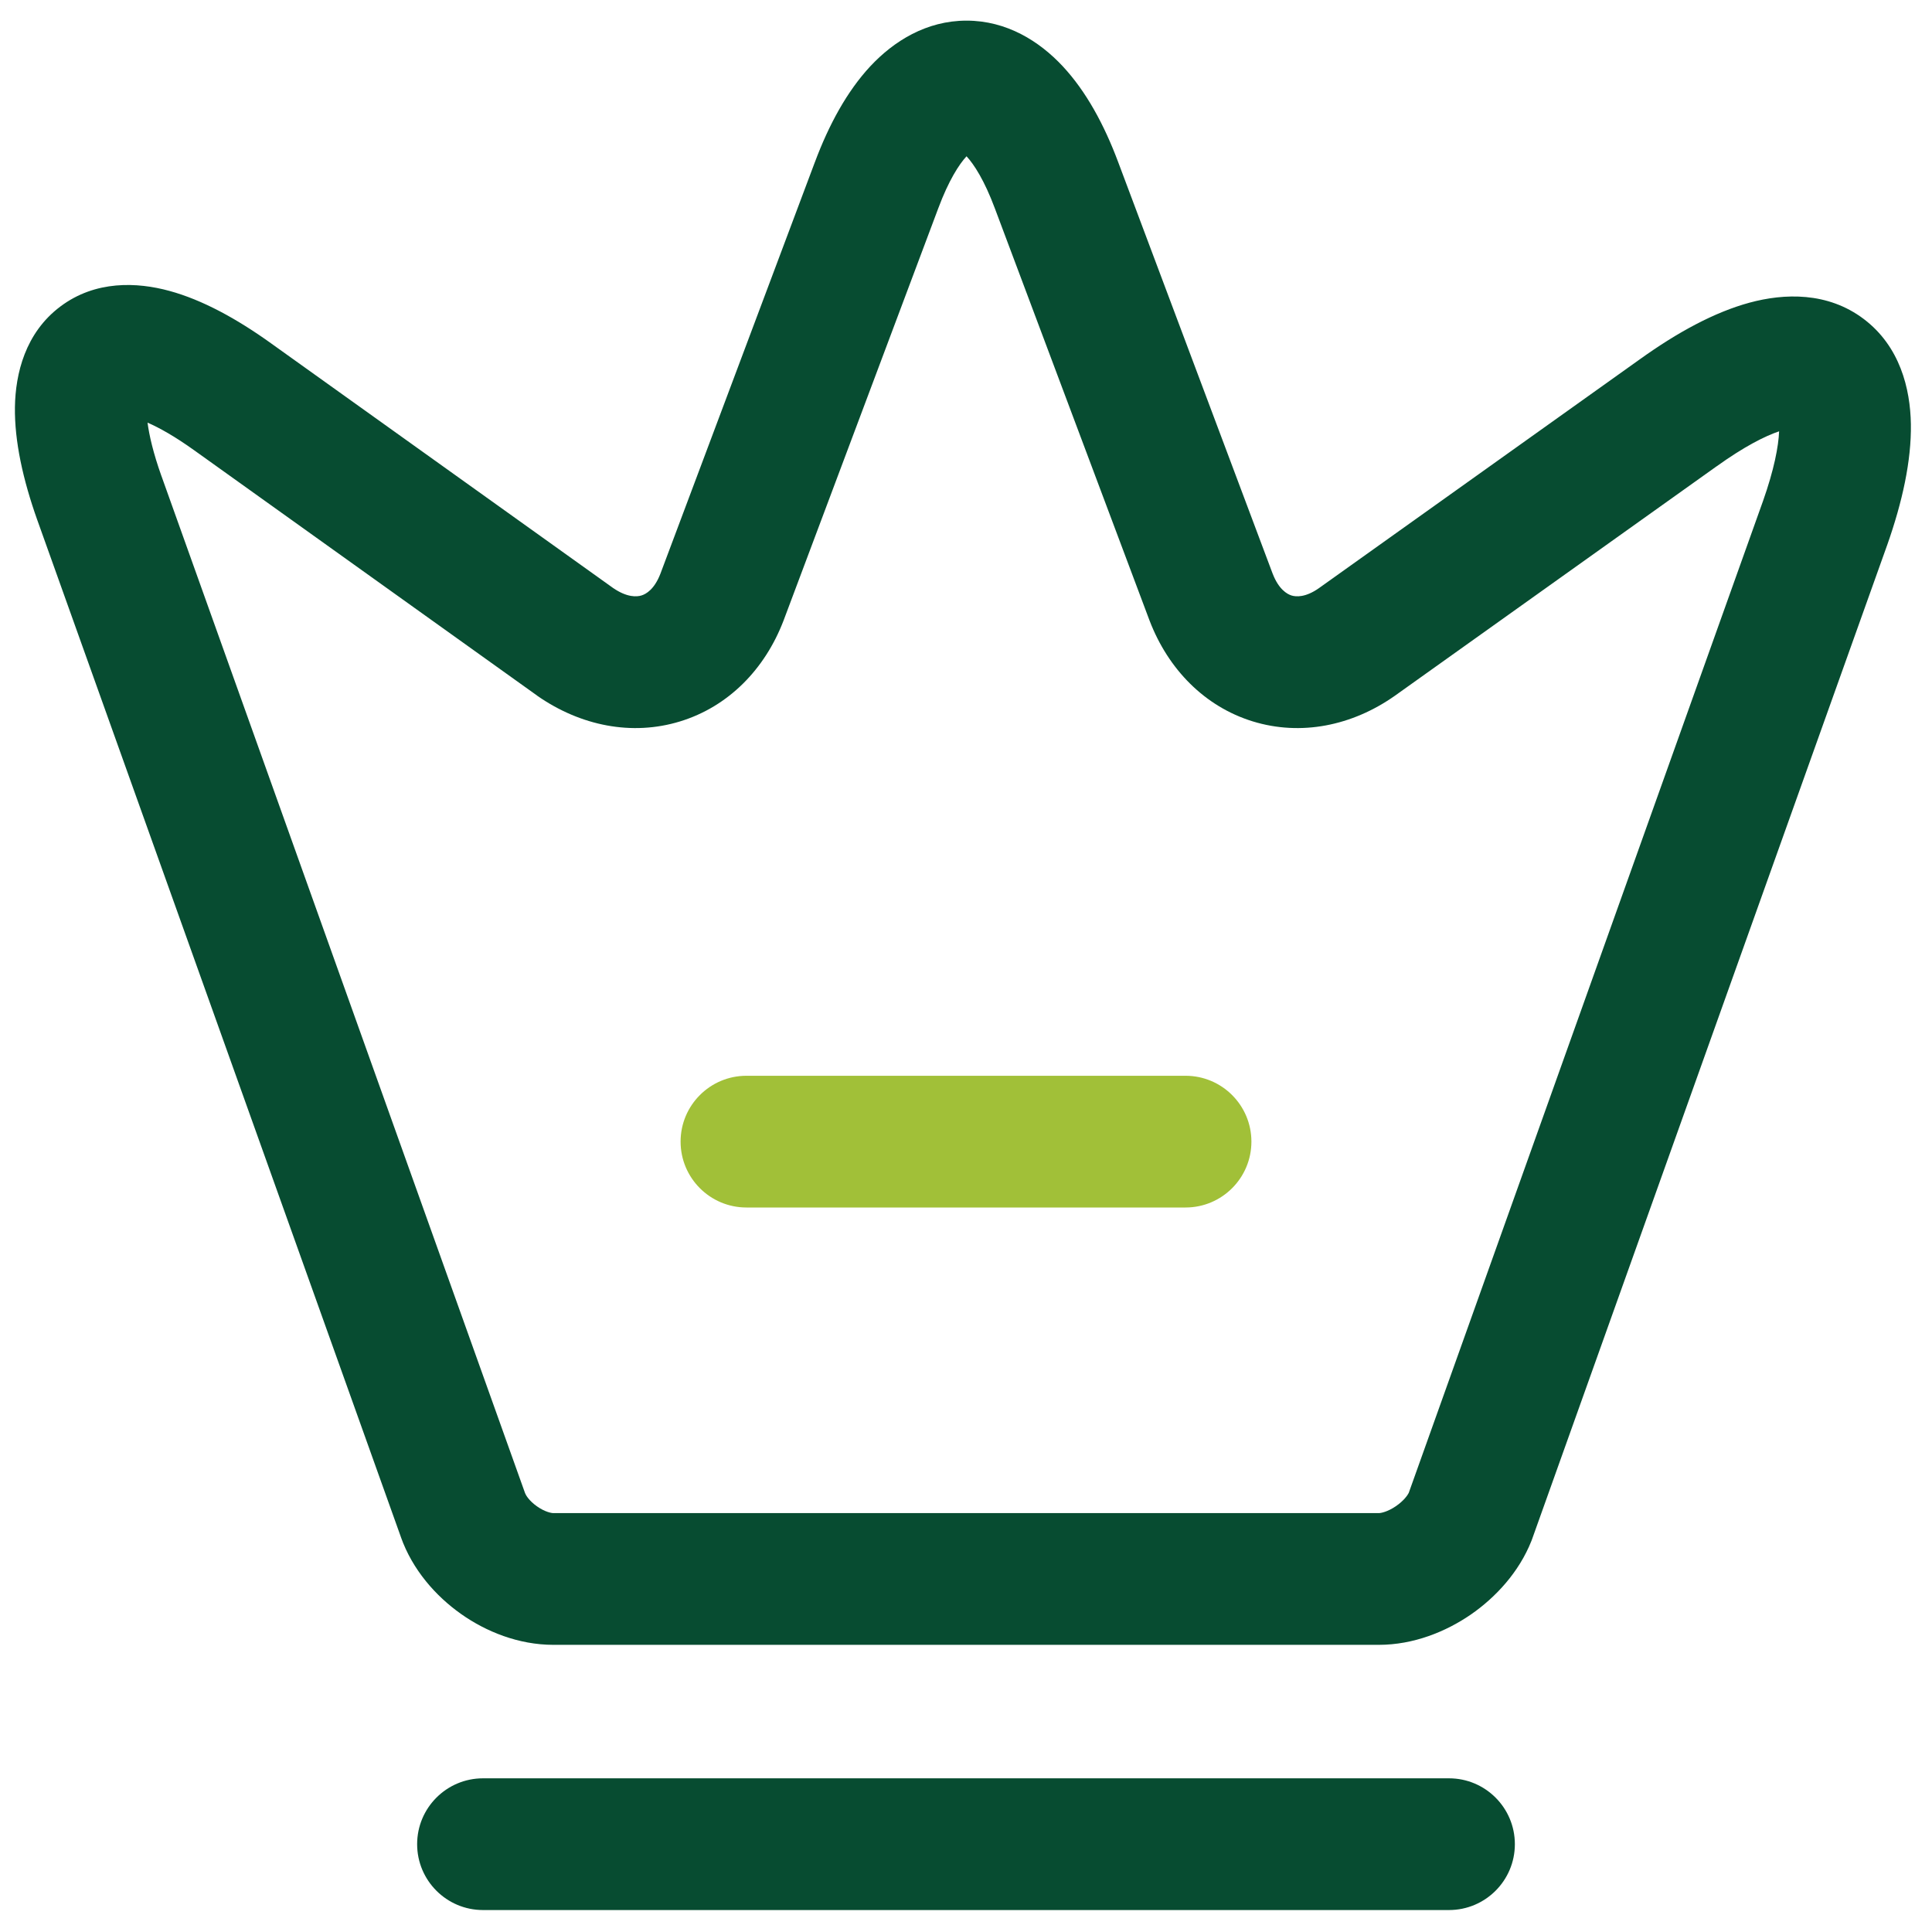
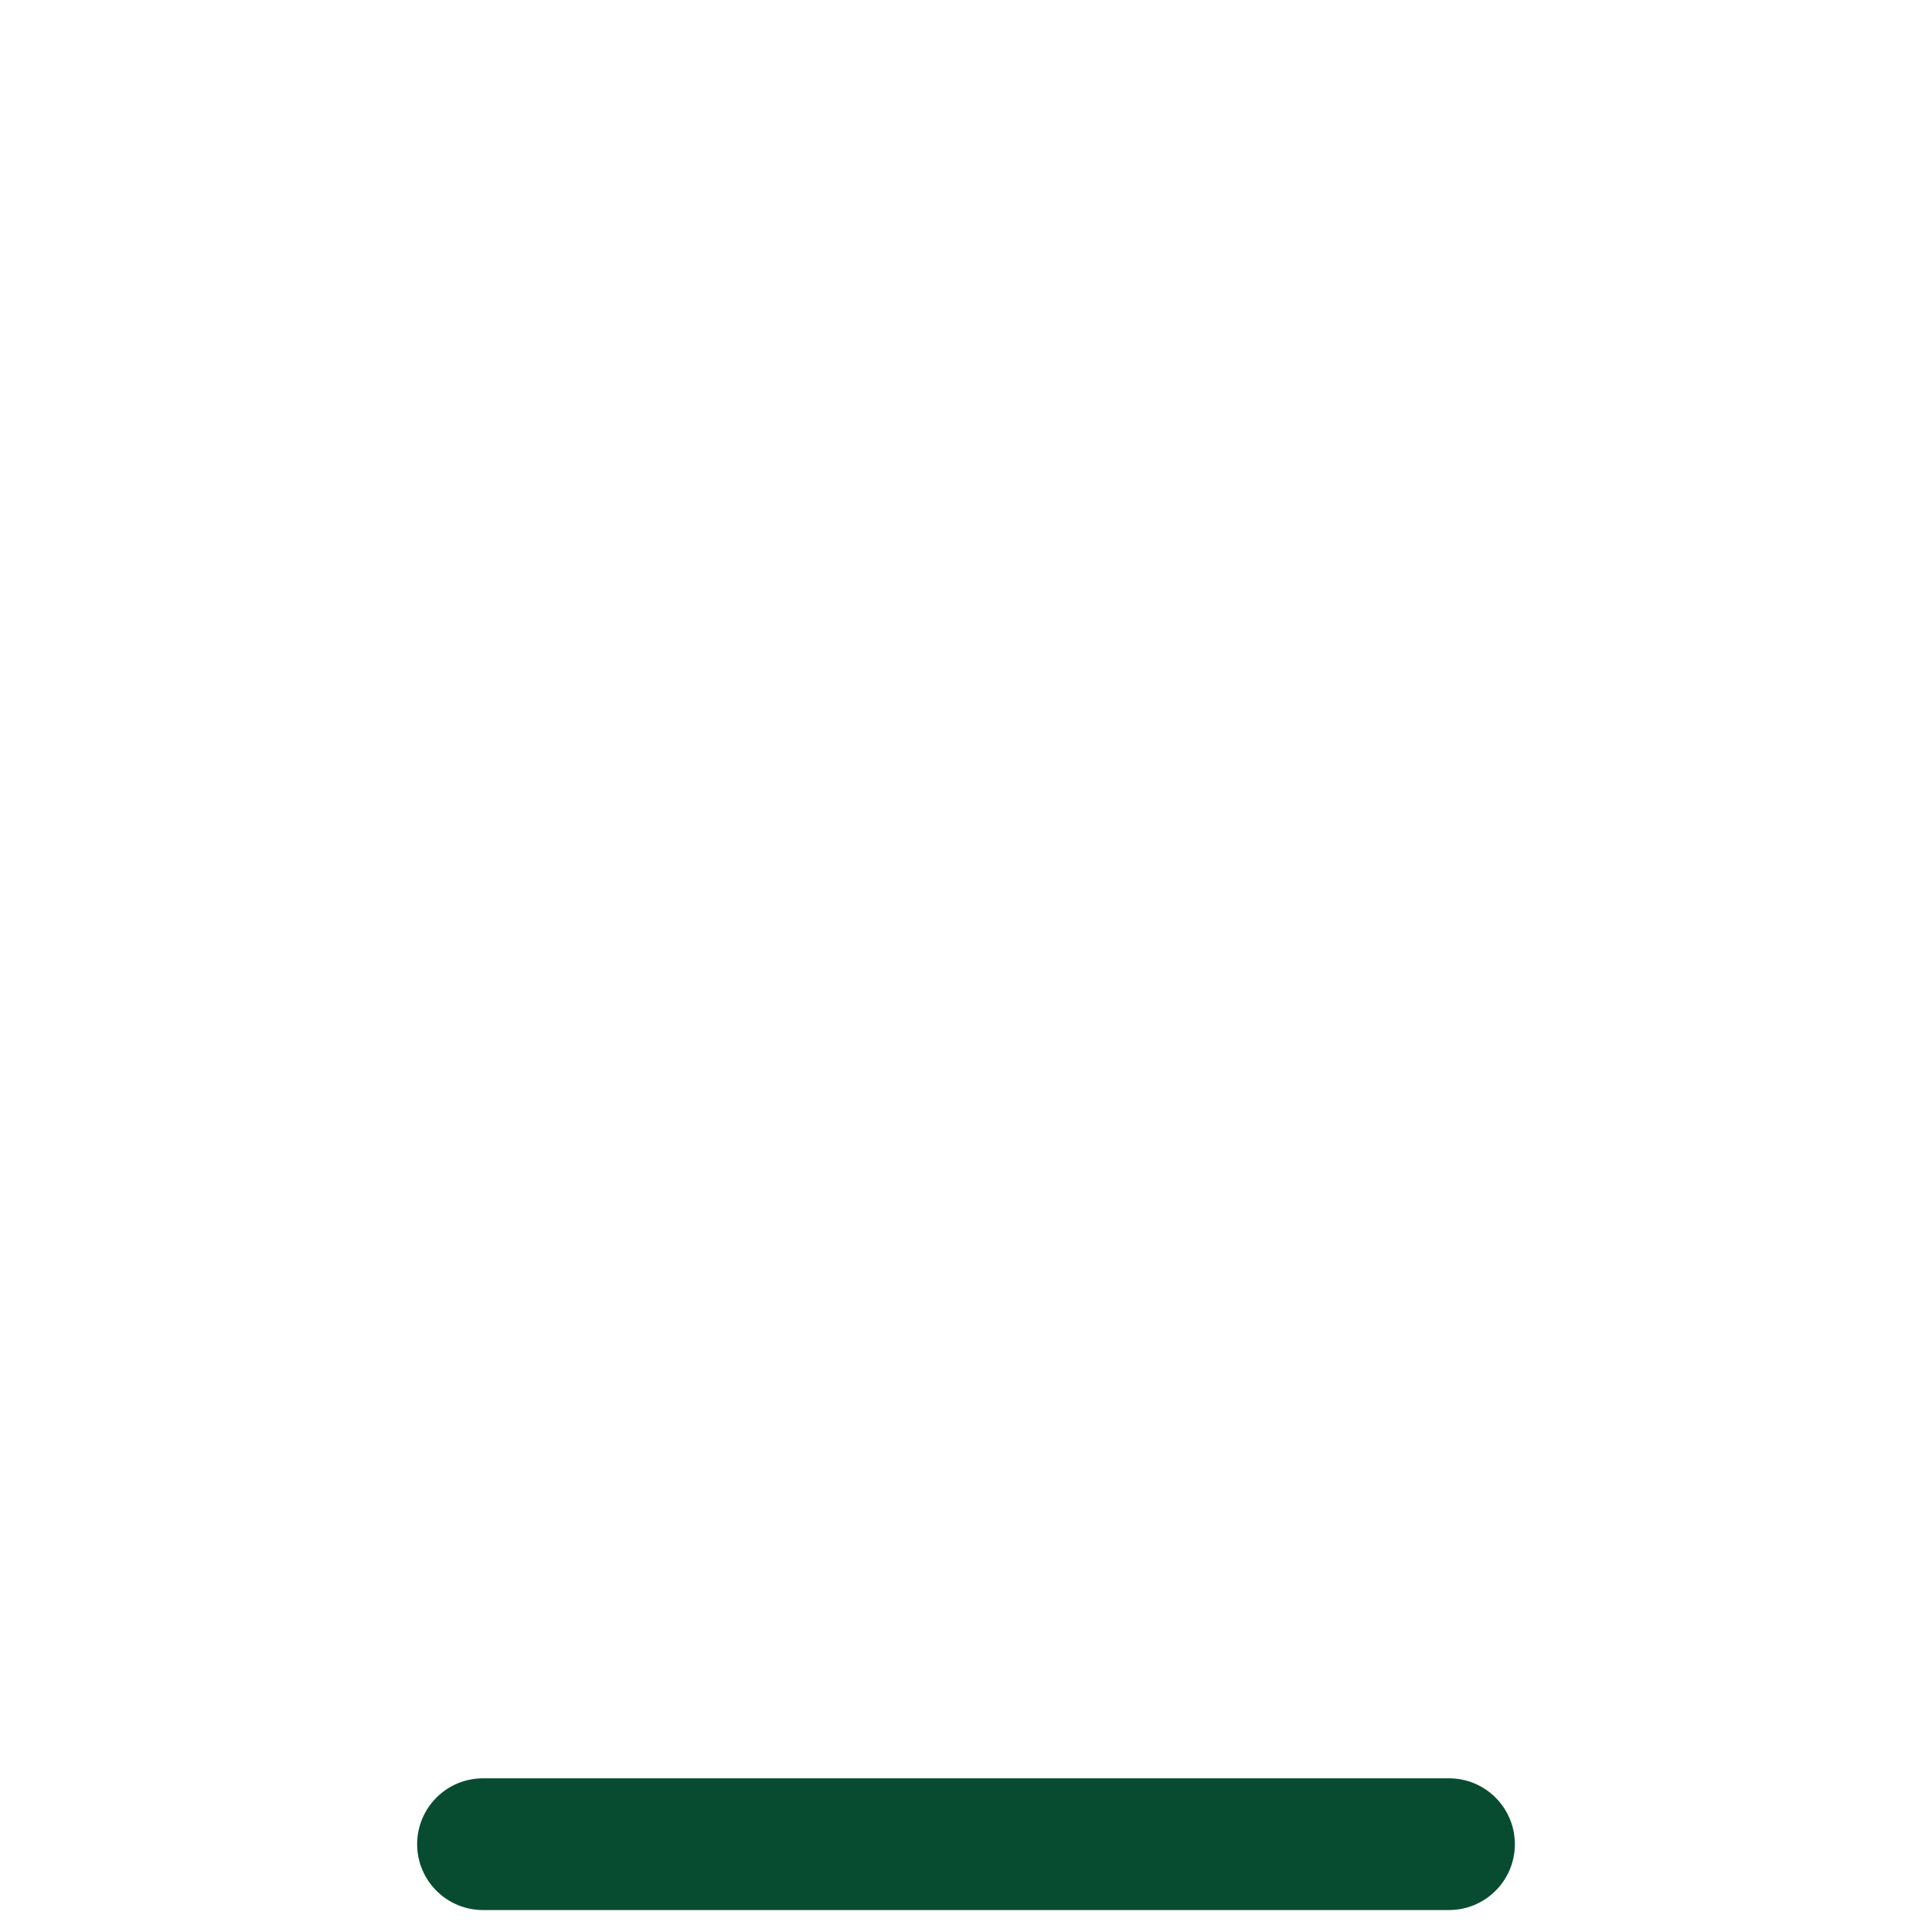
<svg xmlns="http://www.w3.org/2000/svg" width="44" height="44" viewBox="0 0 44 44" fill="none">
-   <path fill-rule="evenodd" clip-rule="evenodd" d="M22.012 3.559C21.843 3.742 21.605 4.109 21.368 4.745L17.847 14.127L17.843 14.137C17.42 15.241 16.589 16.092 15.49 16.429C14.391 16.767 13.224 16.529 12.248 15.854L12.23 15.84L4.43 10.26L4.427 10.258C3.983 9.939 3.627 9.741 3.36 9.625C3.398 9.915 3.49 10.316 3.675 10.837C3.675 10.837 3.676 10.837 3.676 10.838L11.958 34.005C11.974 34.049 12.049 34.179 12.228 34.305C12.407 34.432 12.556 34.46 12.602 34.46H31.402C31.45 34.46 31.603 34.431 31.794 34.3C31.972 34.177 32.058 34.051 32.083 34L40.148 11.42C40.148 11.42 40.149 11.419 40.149 11.418C40.406 10.69 40.504 10.165 40.518 9.823C40.196 9.931 39.721 10.171 39.097 10.619L39.093 10.621L31.765 15.847C30.794 16.53 29.628 16.767 28.53 16.429C27.434 16.091 26.605 15.24 26.182 14.137L26.178 14.127L22.657 4.745C22.42 4.109 22.182 3.742 22.012 3.559ZM40.845 9.752C40.845 9.752 40.841 9.752 40.833 9.751C40.842 9.751 40.845 9.751 40.845 9.752ZM40.498 9.5C40.495 9.493 40.494 9.489 40.494 9.489C40.495 9.488 40.496 9.492 40.498 9.5ZM3.356 9.154C3.356 9.154 3.355 9.158 3.353 9.165C3.354 9.157 3.355 9.154 3.356 9.154ZM2.921 9.49C2.914 9.49 2.91 9.49 2.909 9.489C2.909 9.489 2.913 9.489 2.921 9.49ZM25.467 3.695C25.146 2.835 24.733 2.078 24.204 1.51C23.67 0.937 22.927 0.47 22.012 0.47C21.098 0.47 20.355 0.937 19.82 1.51C19.292 2.078 18.879 2.835 18.558 3.694C18.557 3.695 18.557 3.695 18.557 3.696L15.04 13.067C14.903 13.421 14.715 13.529 14.61 13.561C14.504 13.594 14.284 13.611 13.964 13.392L6.177 7.822C6.177 7.822 6.177 7.821 6.176 7.821C5.39 7.257 4.607 6.829 3.858 6.625C3.127 6.425 2.175 6.379 1.374 6.981C0.573 7.583 0.352 8.511 0.34 9.271C0.329 10.049 0.523 10.924 0.849 11.843L0.85 11.845L9.127 34.996C9.127 34.998 9.128 34.999 9.128 35.001C9.394 35.754 9.927 36.352 10.497 36.755C11.068 37.159 11.809 37.46 12.602 37.46H31.402C32.195 37.46 32.931 37.159 33.496 36.771C34.059 36.382 34.594 35.808 34.878 35.091C34.884 35.076 34.889 35.06 34.895 35.045L42.975 12.425L42.977 12.42C43.328 11.426 43.532 10.488 43.519 9.66C43.506 8.85 43.27 7.889 42.447 7.266C41.622 6.642 40.632 6.68 39.848 6.892C39.05 7.108 38.206 7.566 37.35 8.18C37.349 8.181 37.348 8.181 37.347 8.182L30.04 13.393C30.038 13.394 30.037 13.395 30.036 13.396C29.729 13.611 29.516 13.593 29.414 13.562C29.311 13.53 29.122 13.421 28.985 13.067C28.984 13.066 28.983 13.065 28.983 13.063L25.467 3.695C25.467 3.695 25.467 3.695 25.467 3.695Z" fill="#074C31" />
  <path fill-rule="evenodd" clip-rule="evenodd" d="M9.5 42C9.5 41.172 10.172 40.5 11 40.5H33C33.828 40.5 34.5 41.172 34.5 42C34.5 42.828 33.828 43.5 33 43.5H11C10.172 43.5 9.5 42.828 9.5 42Z" fill="#074C31" />
-   <path fill-rule="evenodd" clip-rule="evenodd" d="M15.5 26C15.5 25.172 16.172 24.5 17 24.5H27C27.828 24.5 28.5 25.172 28.5 26C28.5 26.828 27.828 27.5 27 27.5H17C16.172 27.5 15.5 26.828 15.5 26Z" fill="#A1C038" />
</svg>